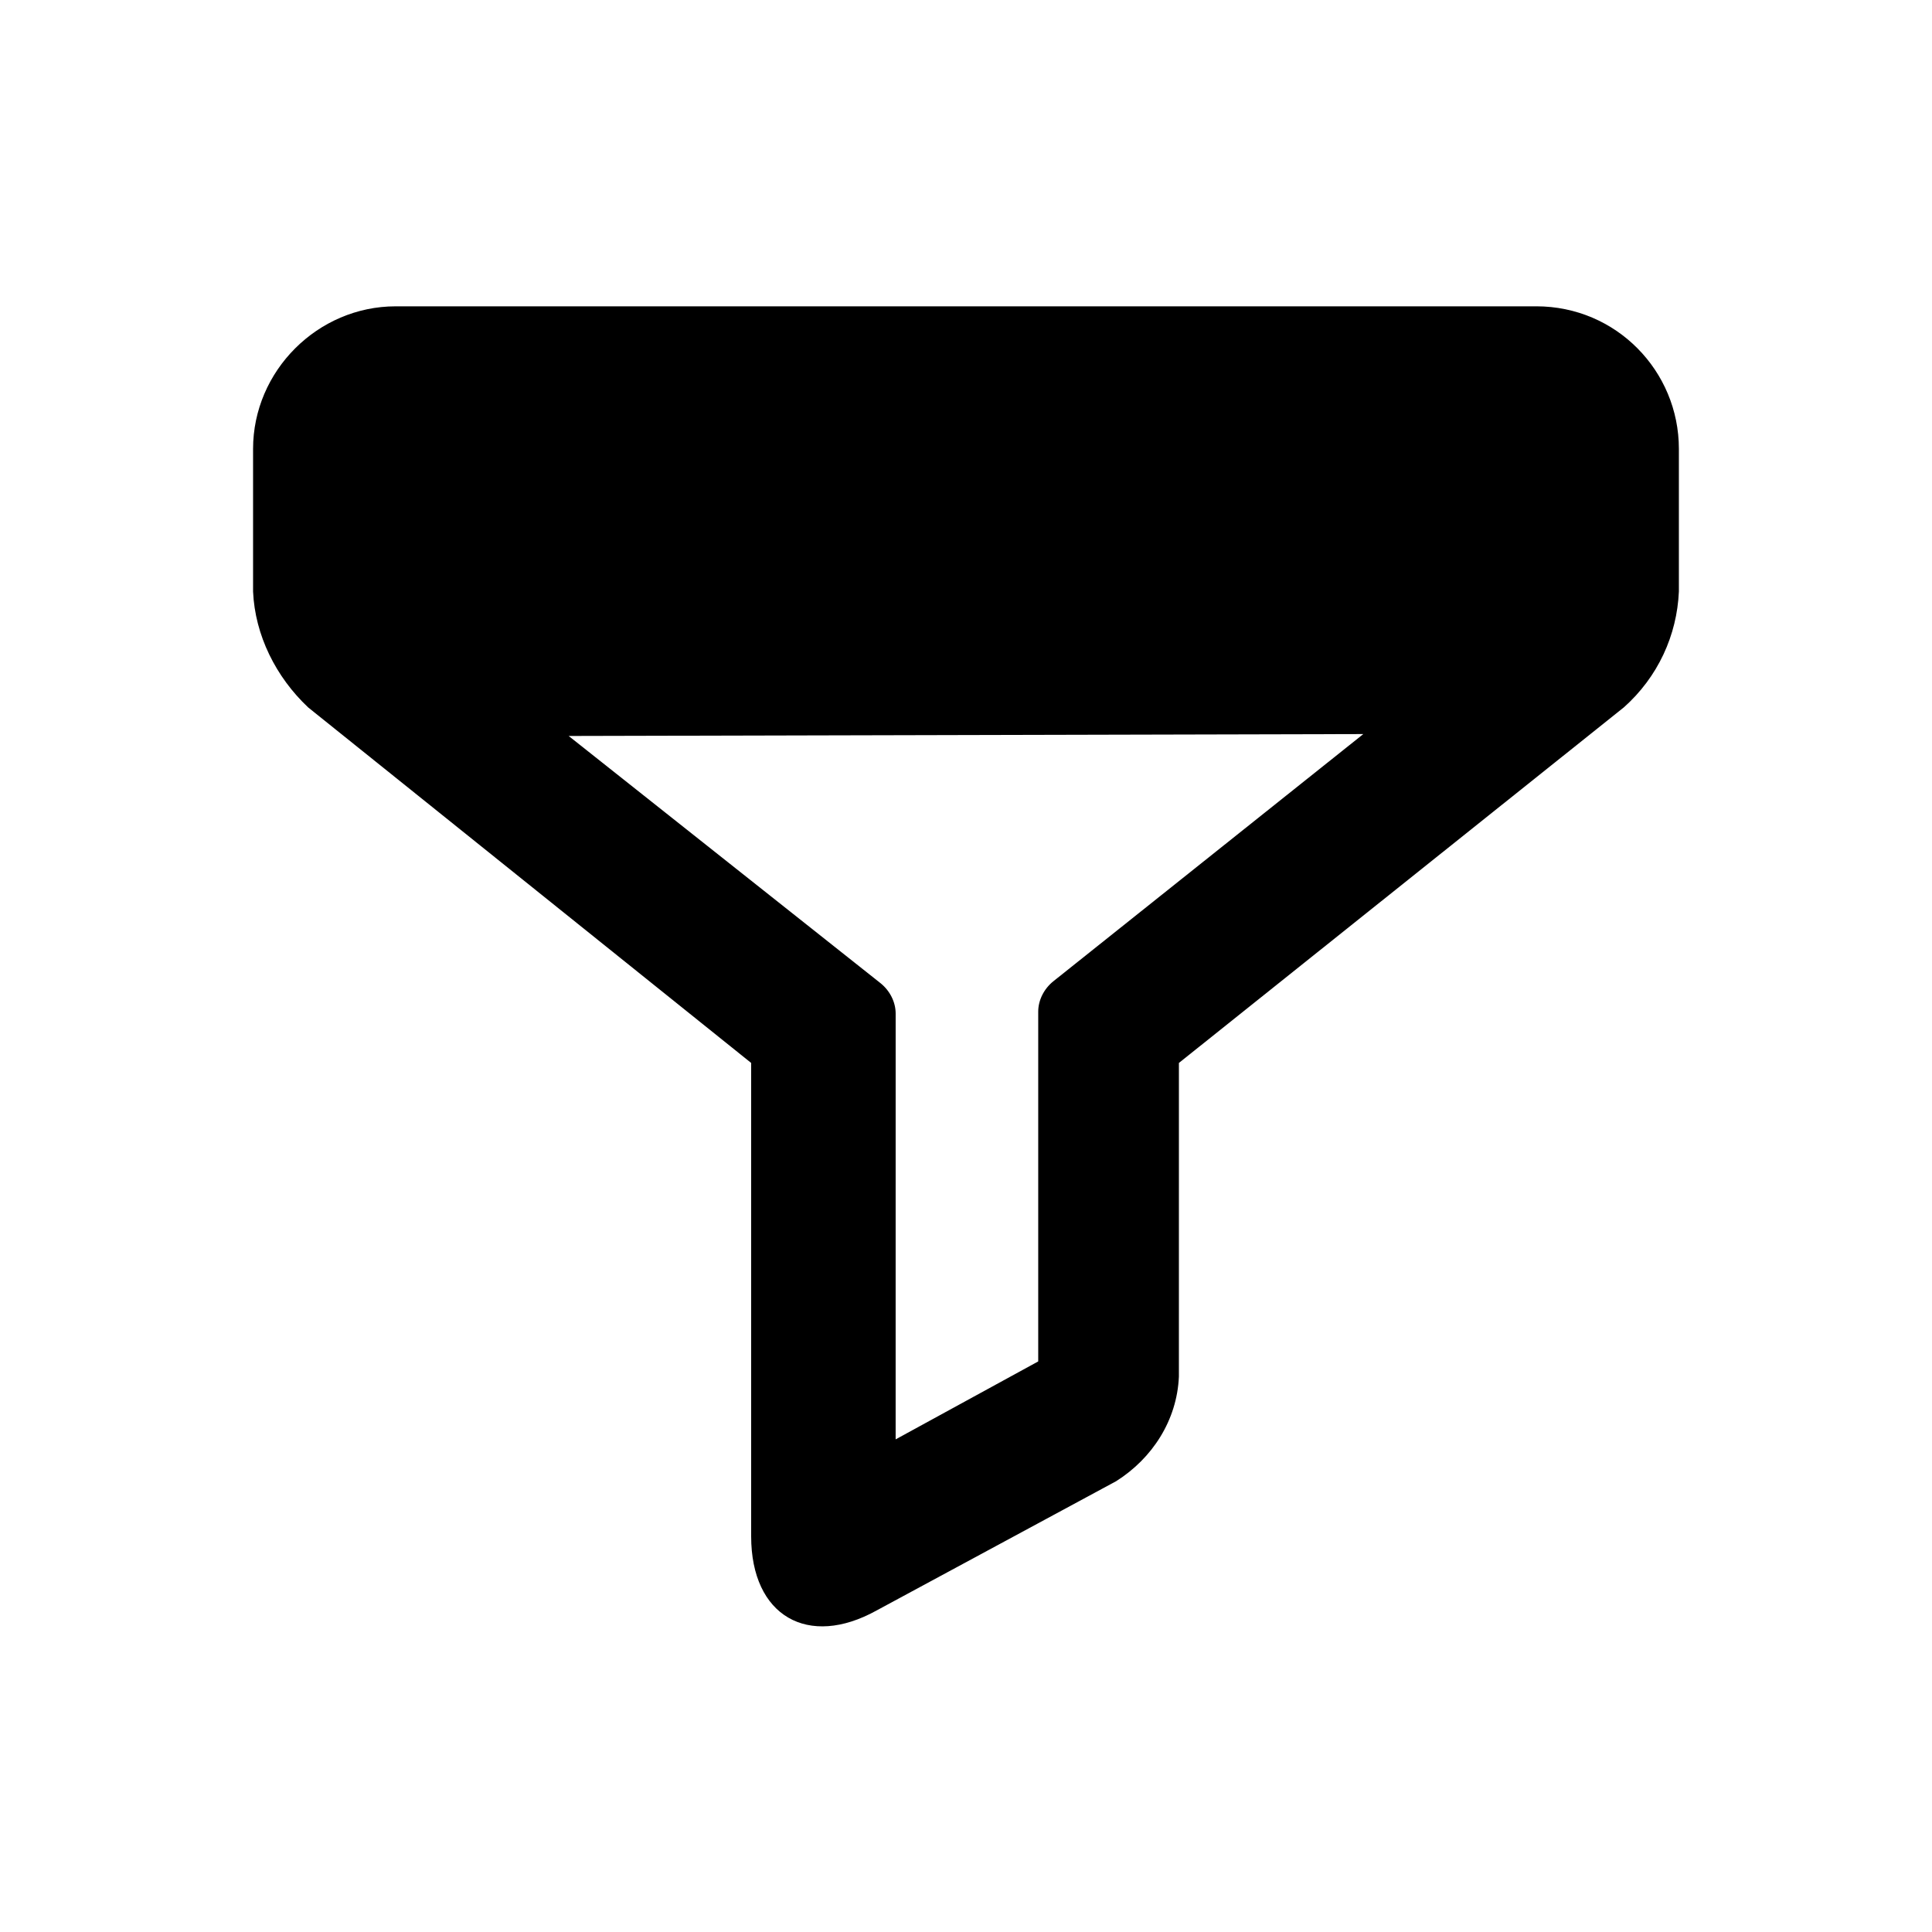
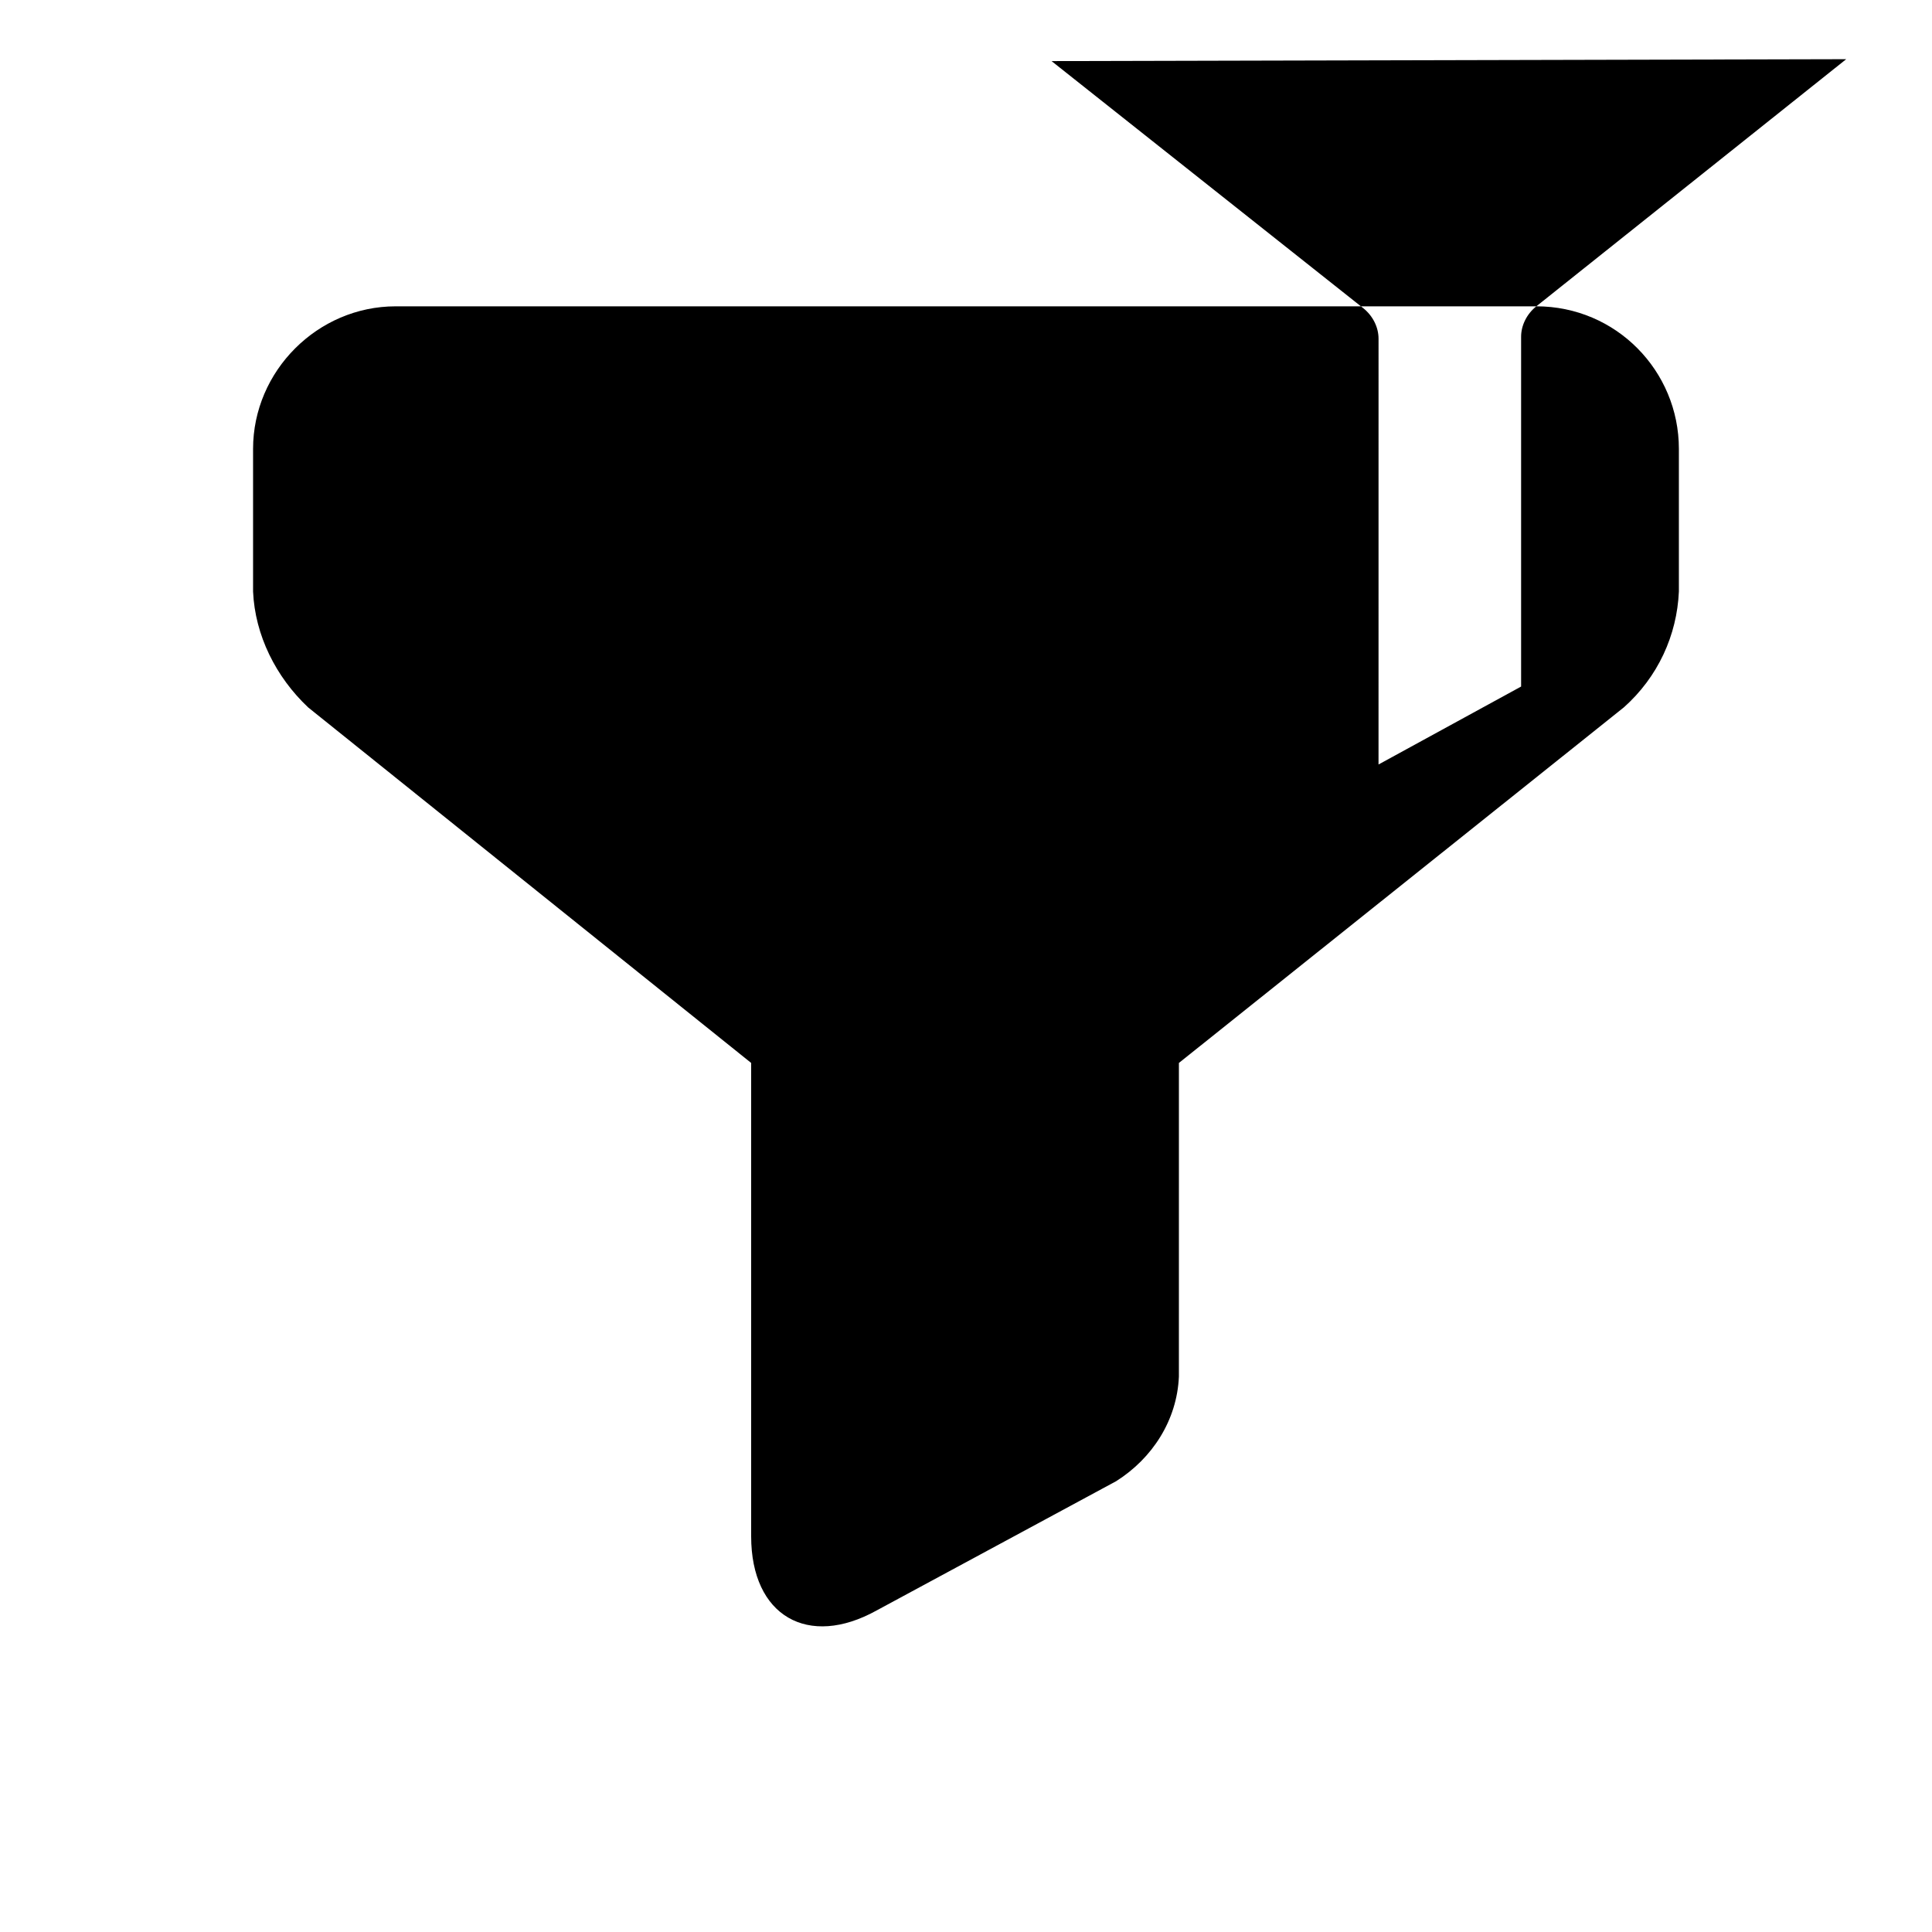
<svg xmlns="http://www.w3.org/2000/svg" fill="#000000" width="800px" height="800px" version="1.1" viewBox="144 144 512 512">
-   <path d="m551.14 225.18h-302.29c-20.656 0-37.785 17.129-37.785 37.785v37.785c0.504 11.586 6.047 22.672 14.609 30.73l117.39 94.211v125.45c0 21.16 15.113 29.727 33.25 19.648l63.48-34.258c9.574-6.047 16.121-16.121 16.625-27.711l0.004-83.129 117.89-94.211c9.07-8.062 14.105-19.145 14.609-30.73v-37.785c0-20.66-16.625-37.789-37.785-37.789zm-127.97 178.85c-2.519 2.016-4.031 5.039-4.031 8.062v92.699l-37.785 20.656 0.004-112.85c0-3.023-1.512-6.047-4.031-8.062l-82.625-65.496 210.59-0.504z" />
+   <path d="m551.14 225.18h-302.29c-20.656 0-37.785 17.129-37.785 37.785v37.785c0.504 11.586 6.047 22.672 14.609 30.73l117.39 94.211v125.45c0 21.16 15.113 29.727 33.25 19.648l63.48-34.258c9.574-6.047 16.121-16.121 16.625-27.711l0.004-83.129 117.89-94.211c9.07-8.062 14.105-19.145 14.609-30.73v-37.785c0-20.66-16.625-37.789-37.785-37.789zc-2.519 2.016-4.031 5.039-4.031 8.062v92.699l-37.785 20.656 0.004-112.85c0-3.023-1.512-6.047-4.031-8.062l-82.625-65.496 210.59-0.504z" />
</svg>